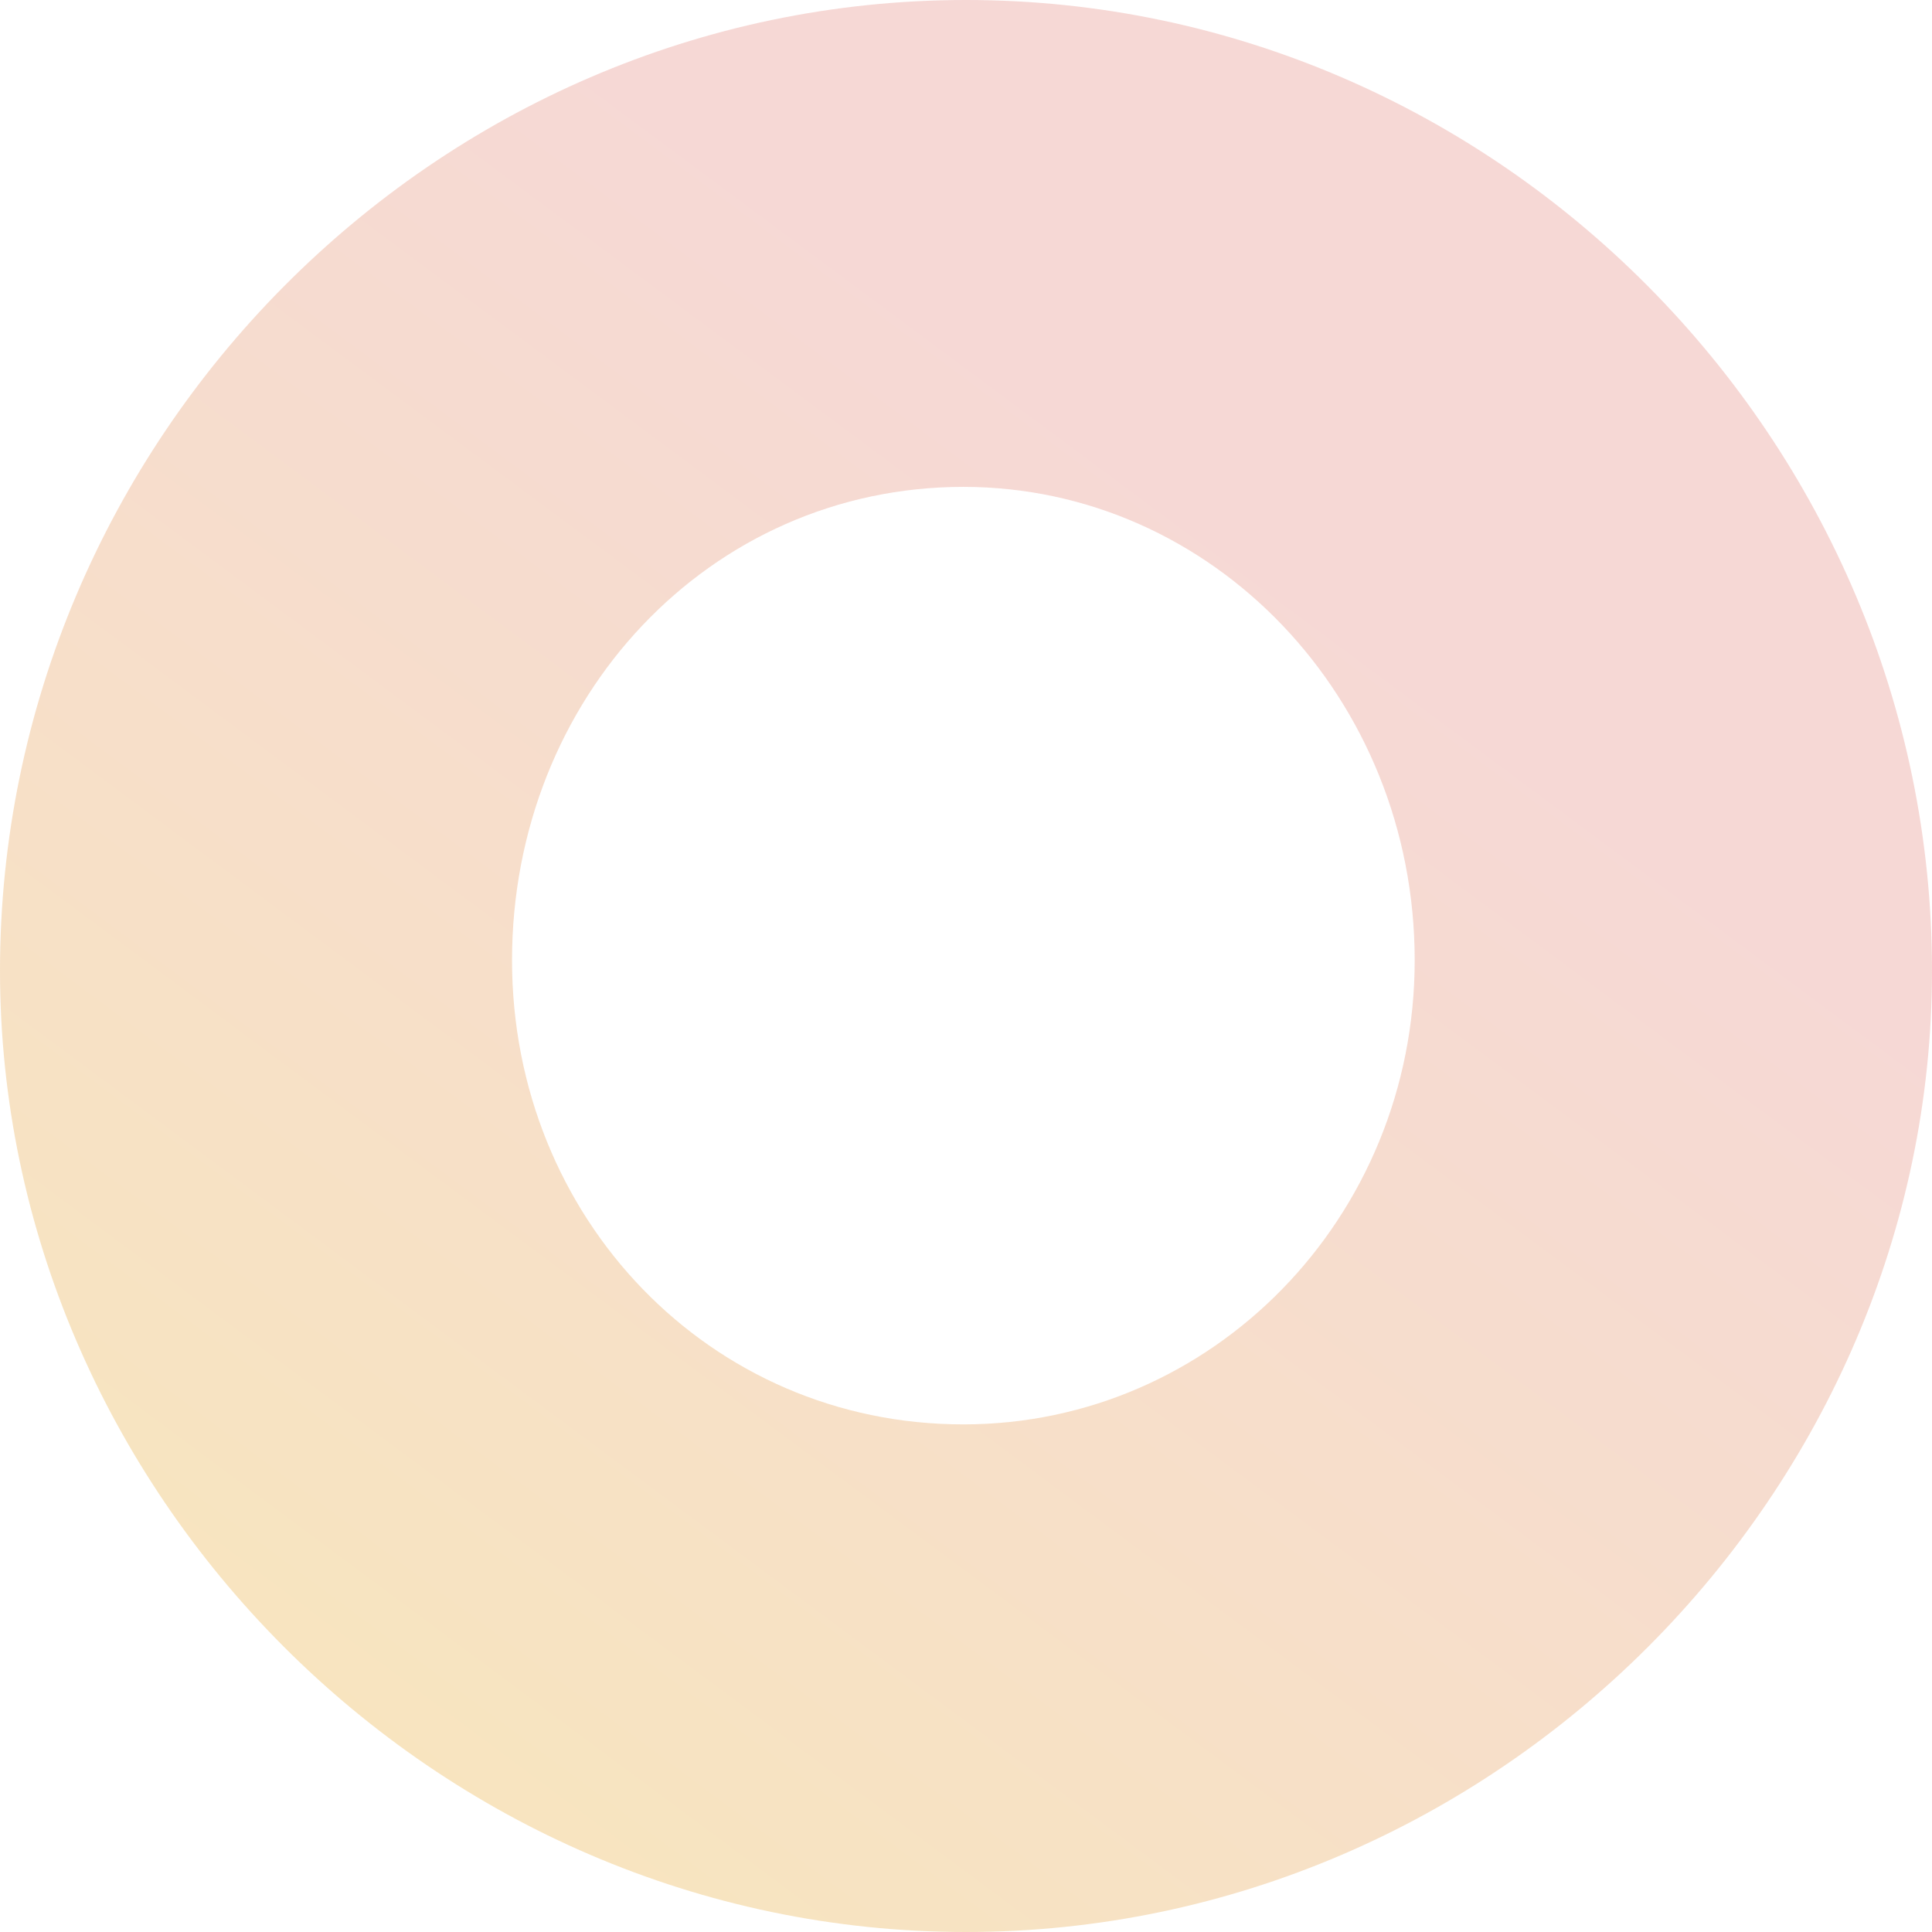
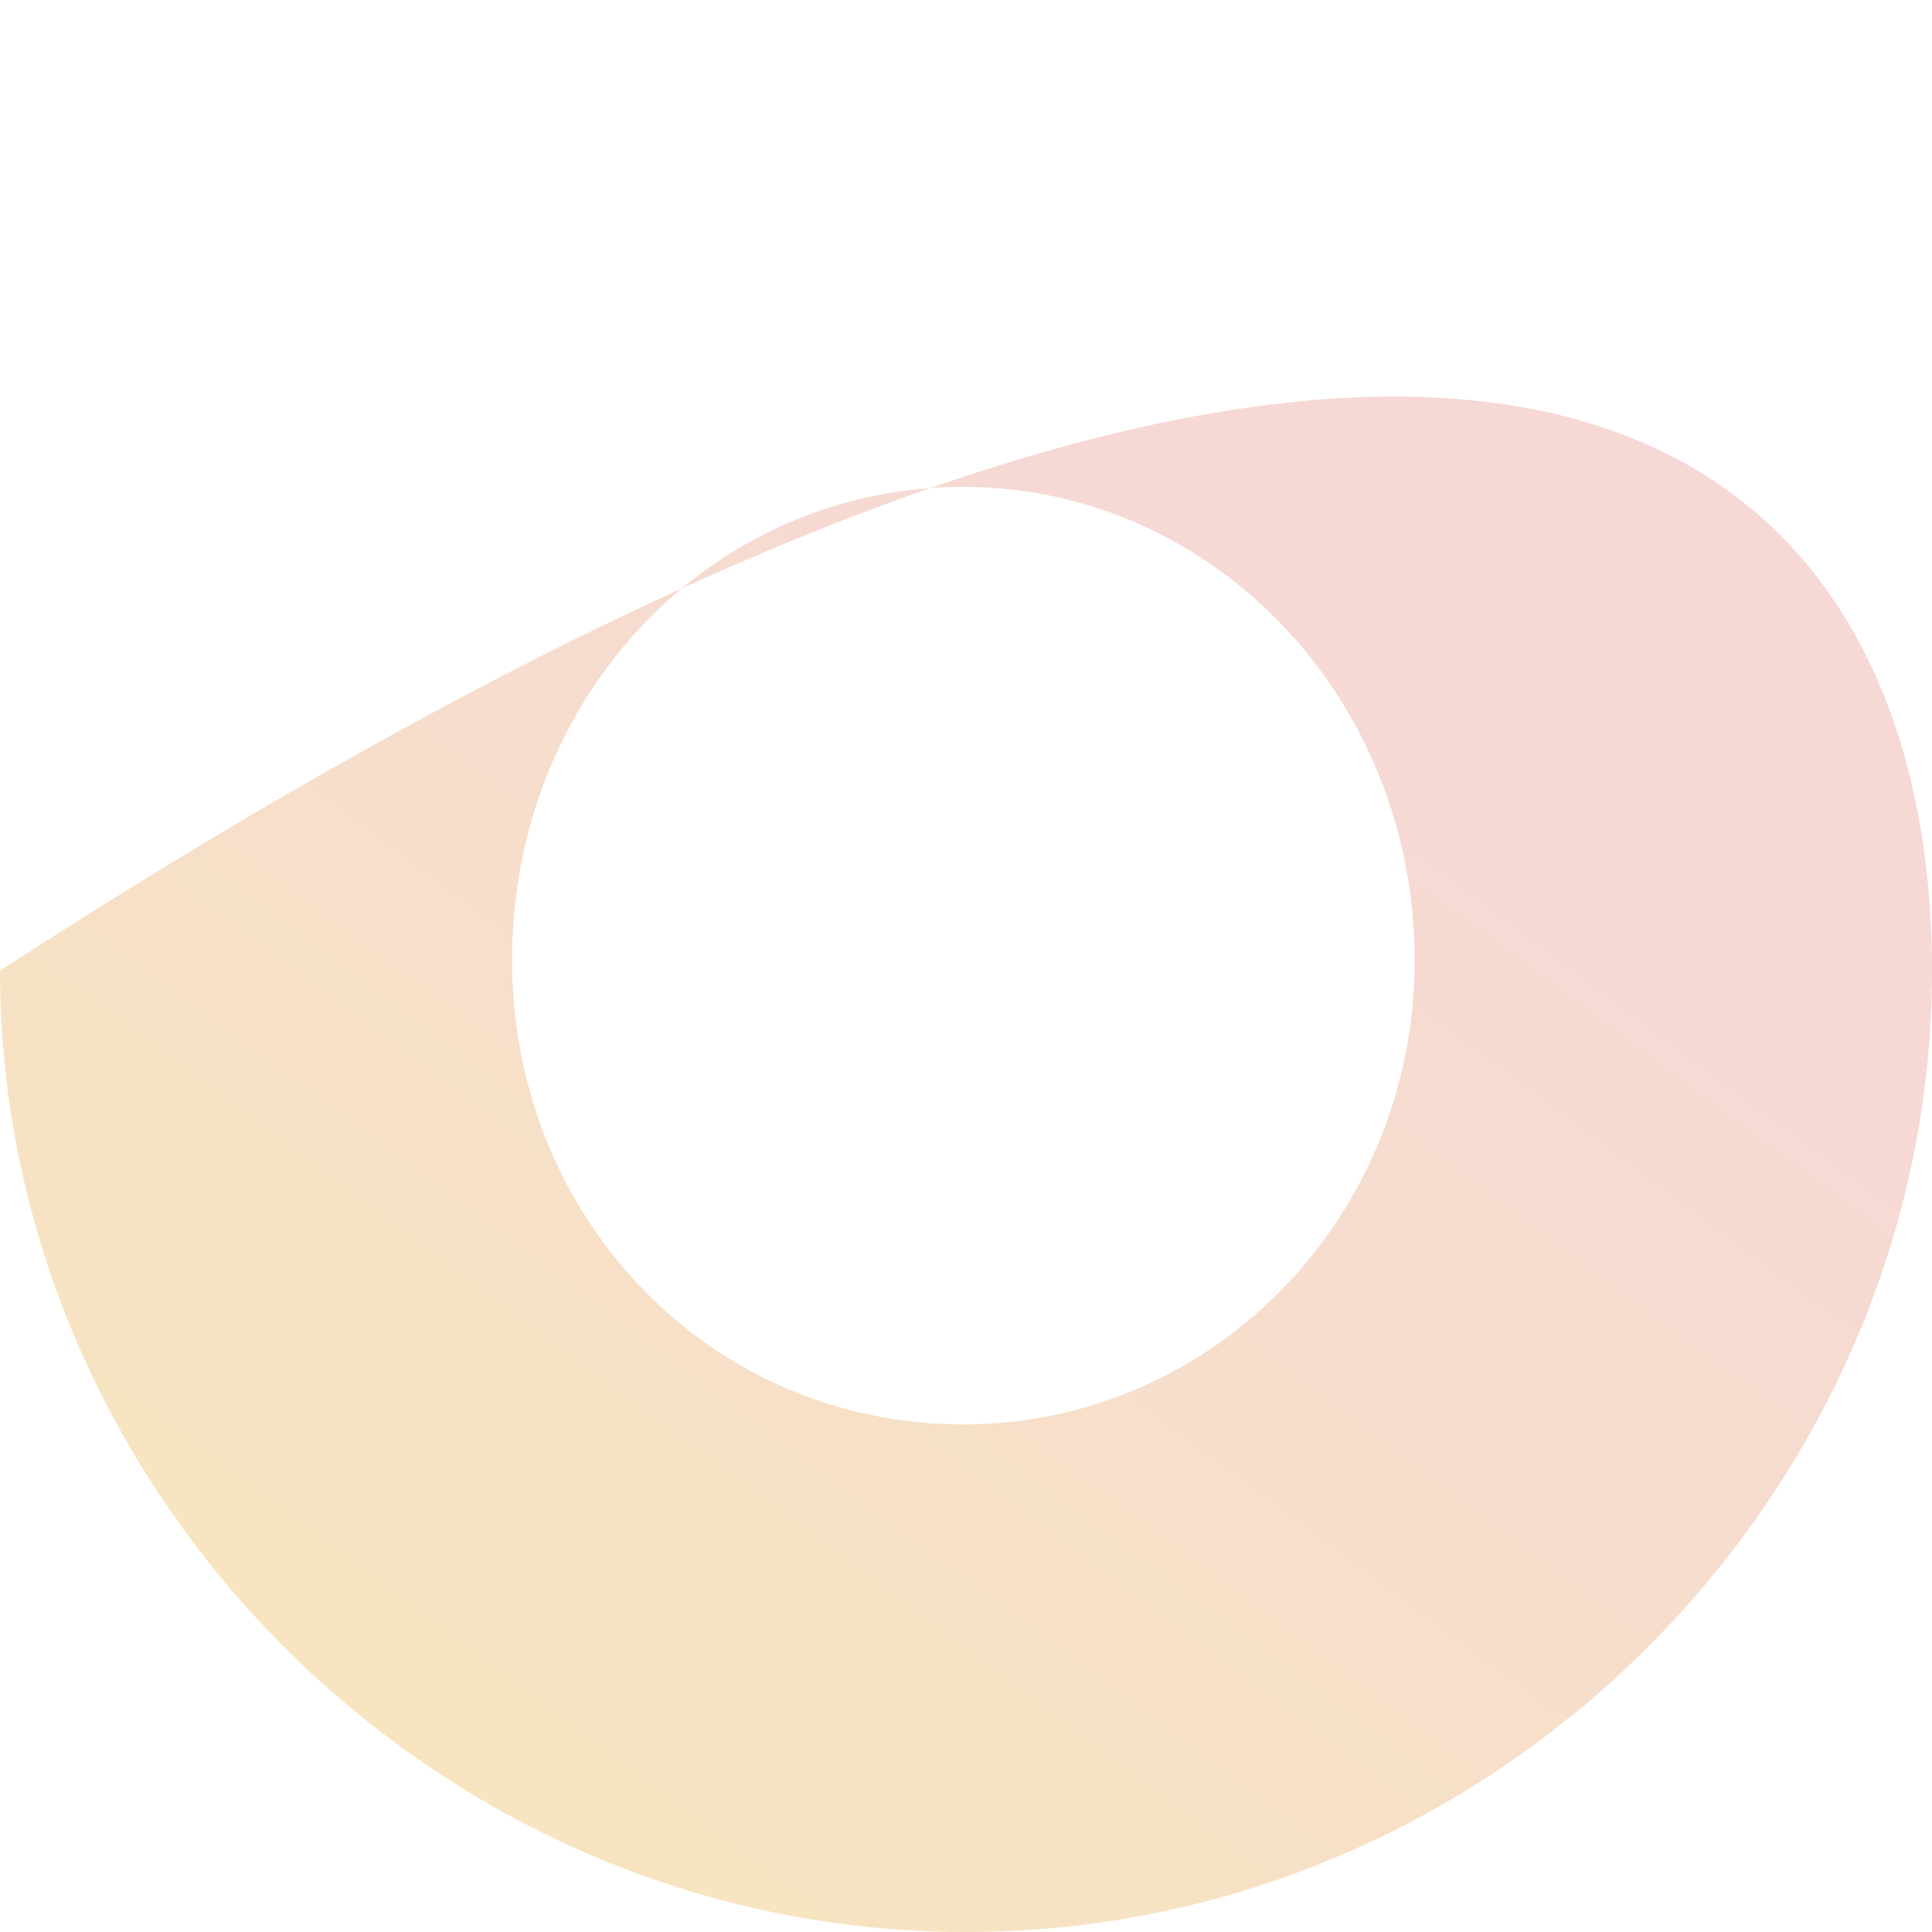
<svg xmlns="http://www.w3.org/2000/svg" width="100%" height="100%" viewBox="0 0 220 220" fill="none">
-   <path opacity="0.3" fill-rule="evenodd" clip-rule="evenodd" d="M109.699 55.442C80.79 55.442 58.306 79.513 58.306 109.347C58.306 138.656 80.79 162.198 109.699 162.198C138.073 162.198 161.093 138.656 161.093 109.347C161.093 79.513 138.073 55.442 109.699 55.442ZM0 110.529C0 50.29 49.37 0 110 0C170.635 0 220 50.29 220 110.529C220 169.718 170.635 220 110 220C49.37 220 0 169.718 0 110.529Z" fill="url(#paint0_linear_3382_71396)" />
+   <path opacity="0.3" fill-rule="evenodd" clip-rule="evenodd" d="M109.699 55.442C80.79 55.442 58.306 79.513 58.306 109.347C58.306 138.656 80.79 162.198 109.699 162.198C138.073 162.198 161.093 138.656 161.093 109.347C161.093 79.513 138.073 55.442 109.699 55.442ZM0 110.529C170.635 0 220 50.29 220 110.529C220 169.718 170.635 220 110 220C49.37 220 0 169.718 0 110.529Z" fill="url(#paint0_linear_3382_71396)" />
  <defs>
    <linearGradient id="paint0_linear_3382_71396" x1="41.548" y1="199.907" x2="142.353" y2="64.365" gradientUnits="userSpaceOnUse">
      <stop stop-color="#E8A92B" />
      <stop offset="1" stop-color="#E28074" />
    </linearGradient>
  </defs>
</svg>